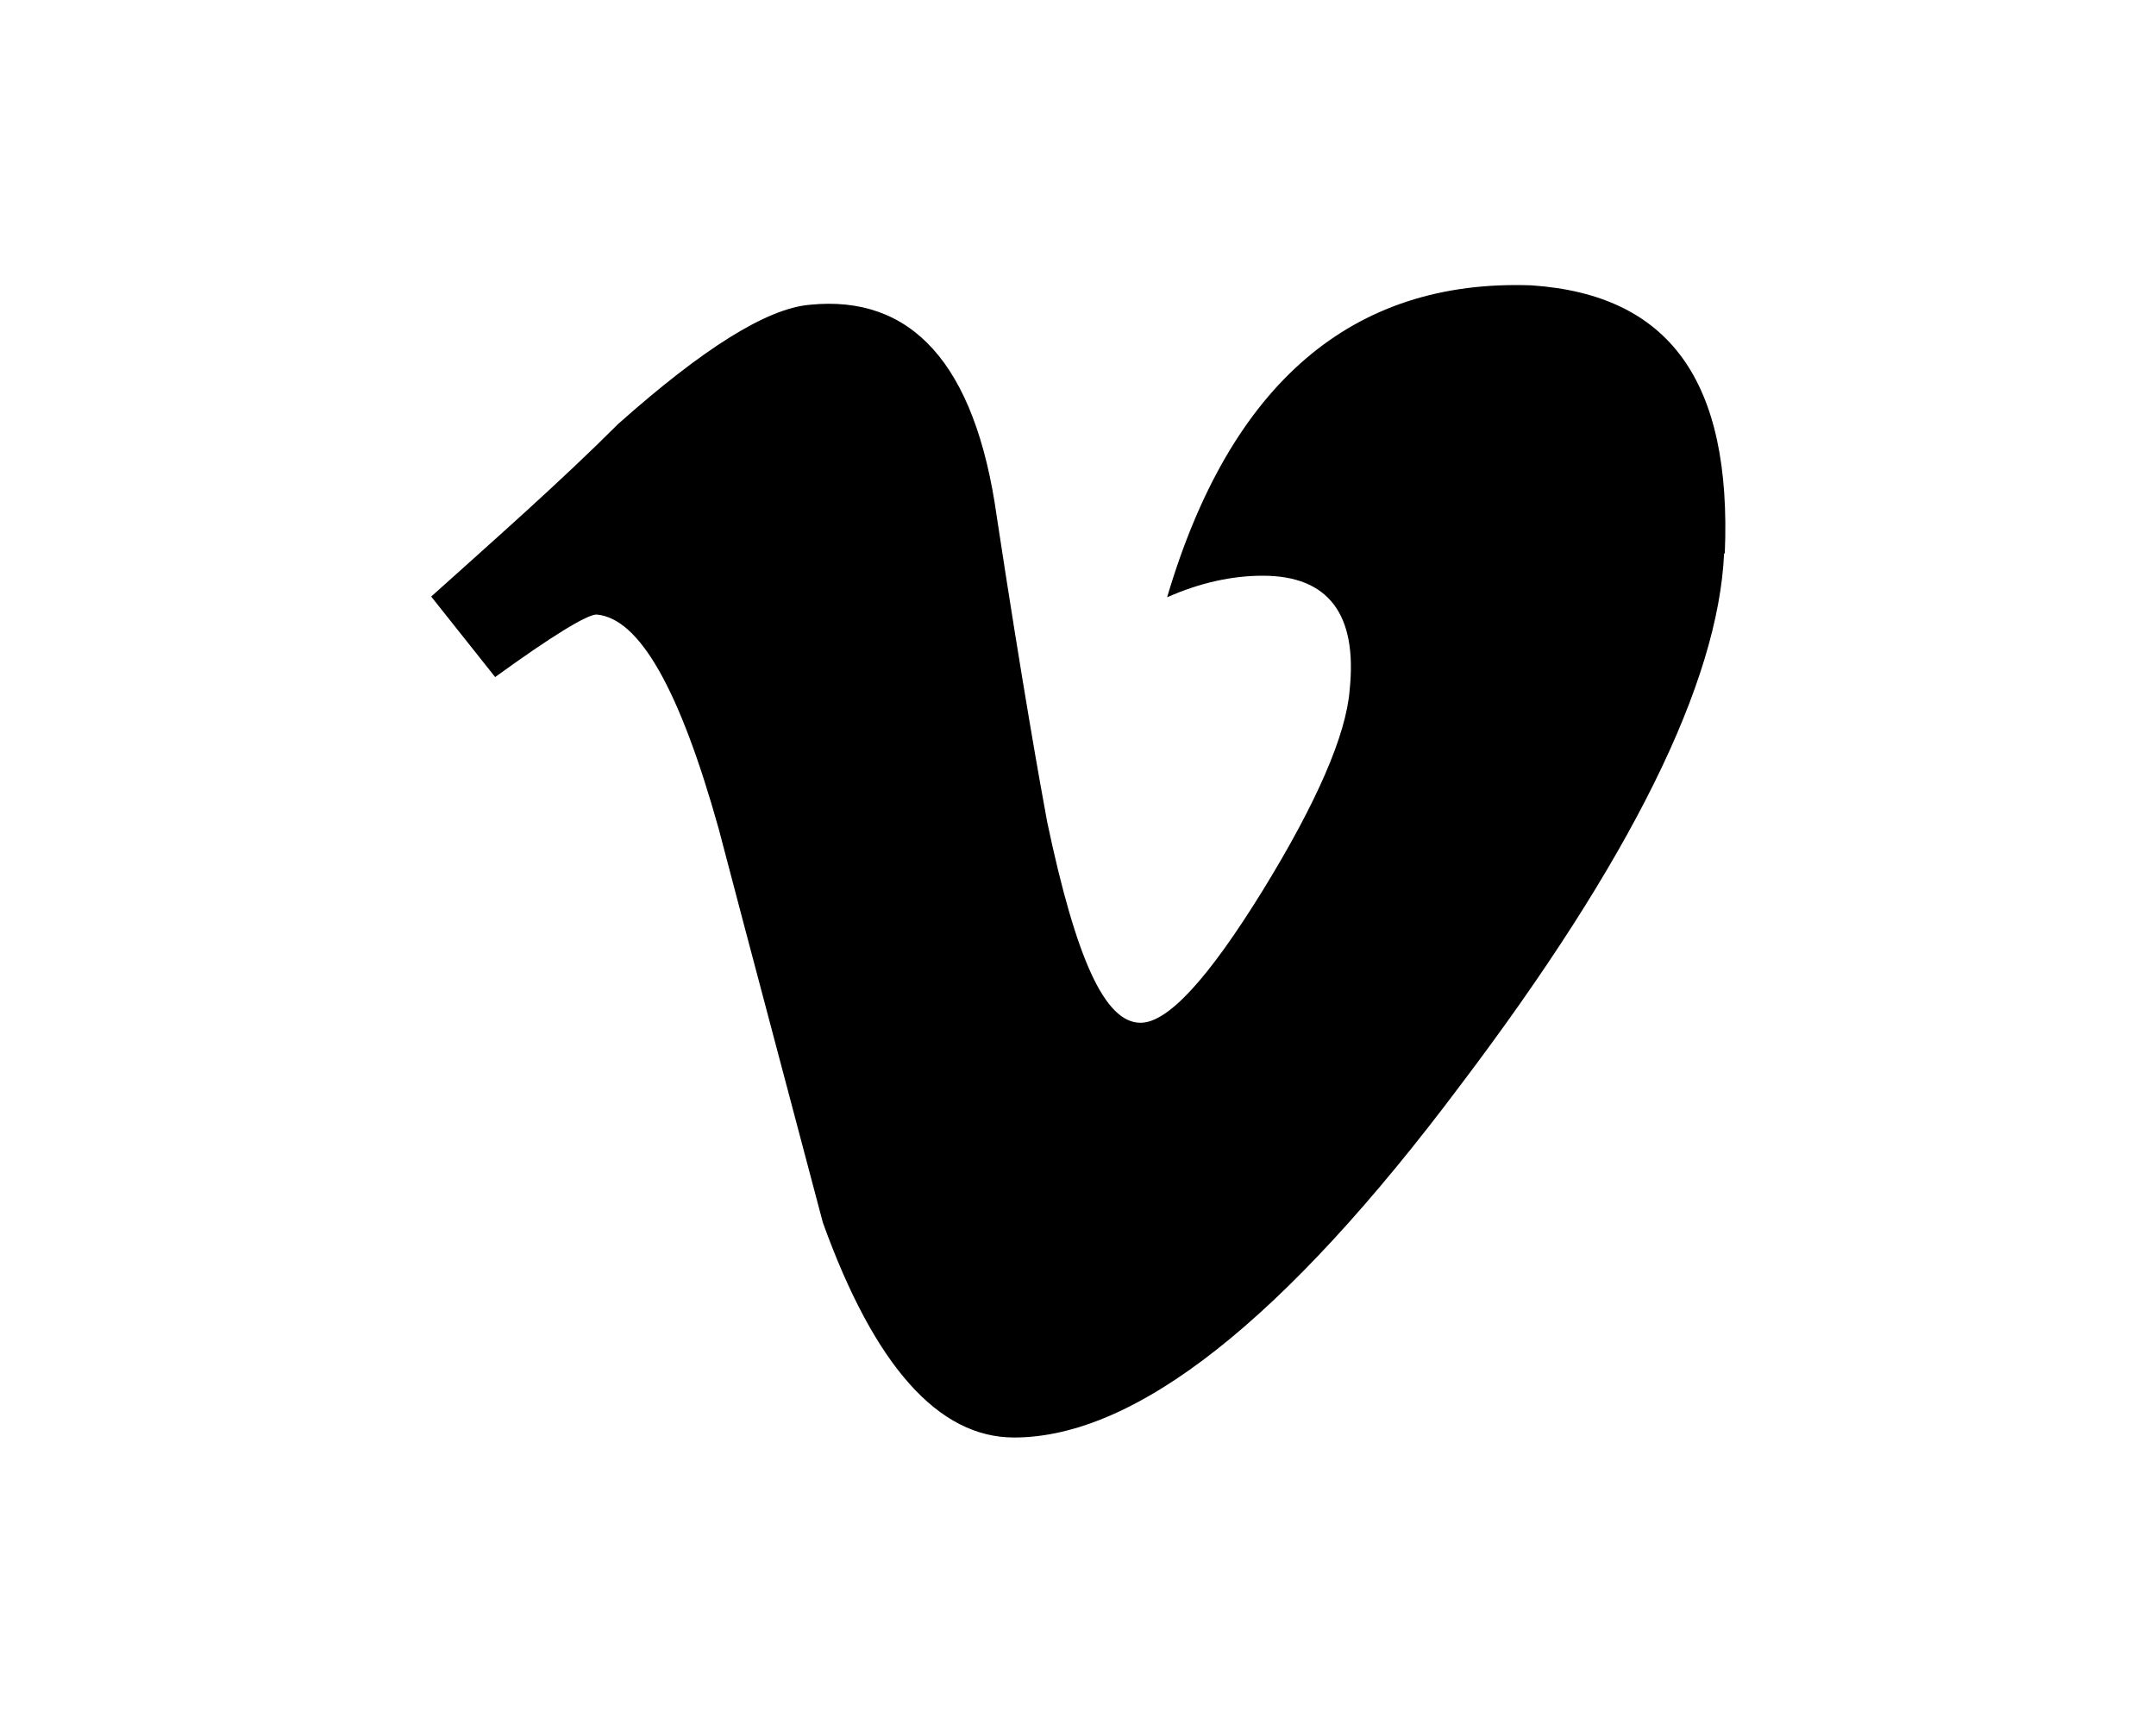
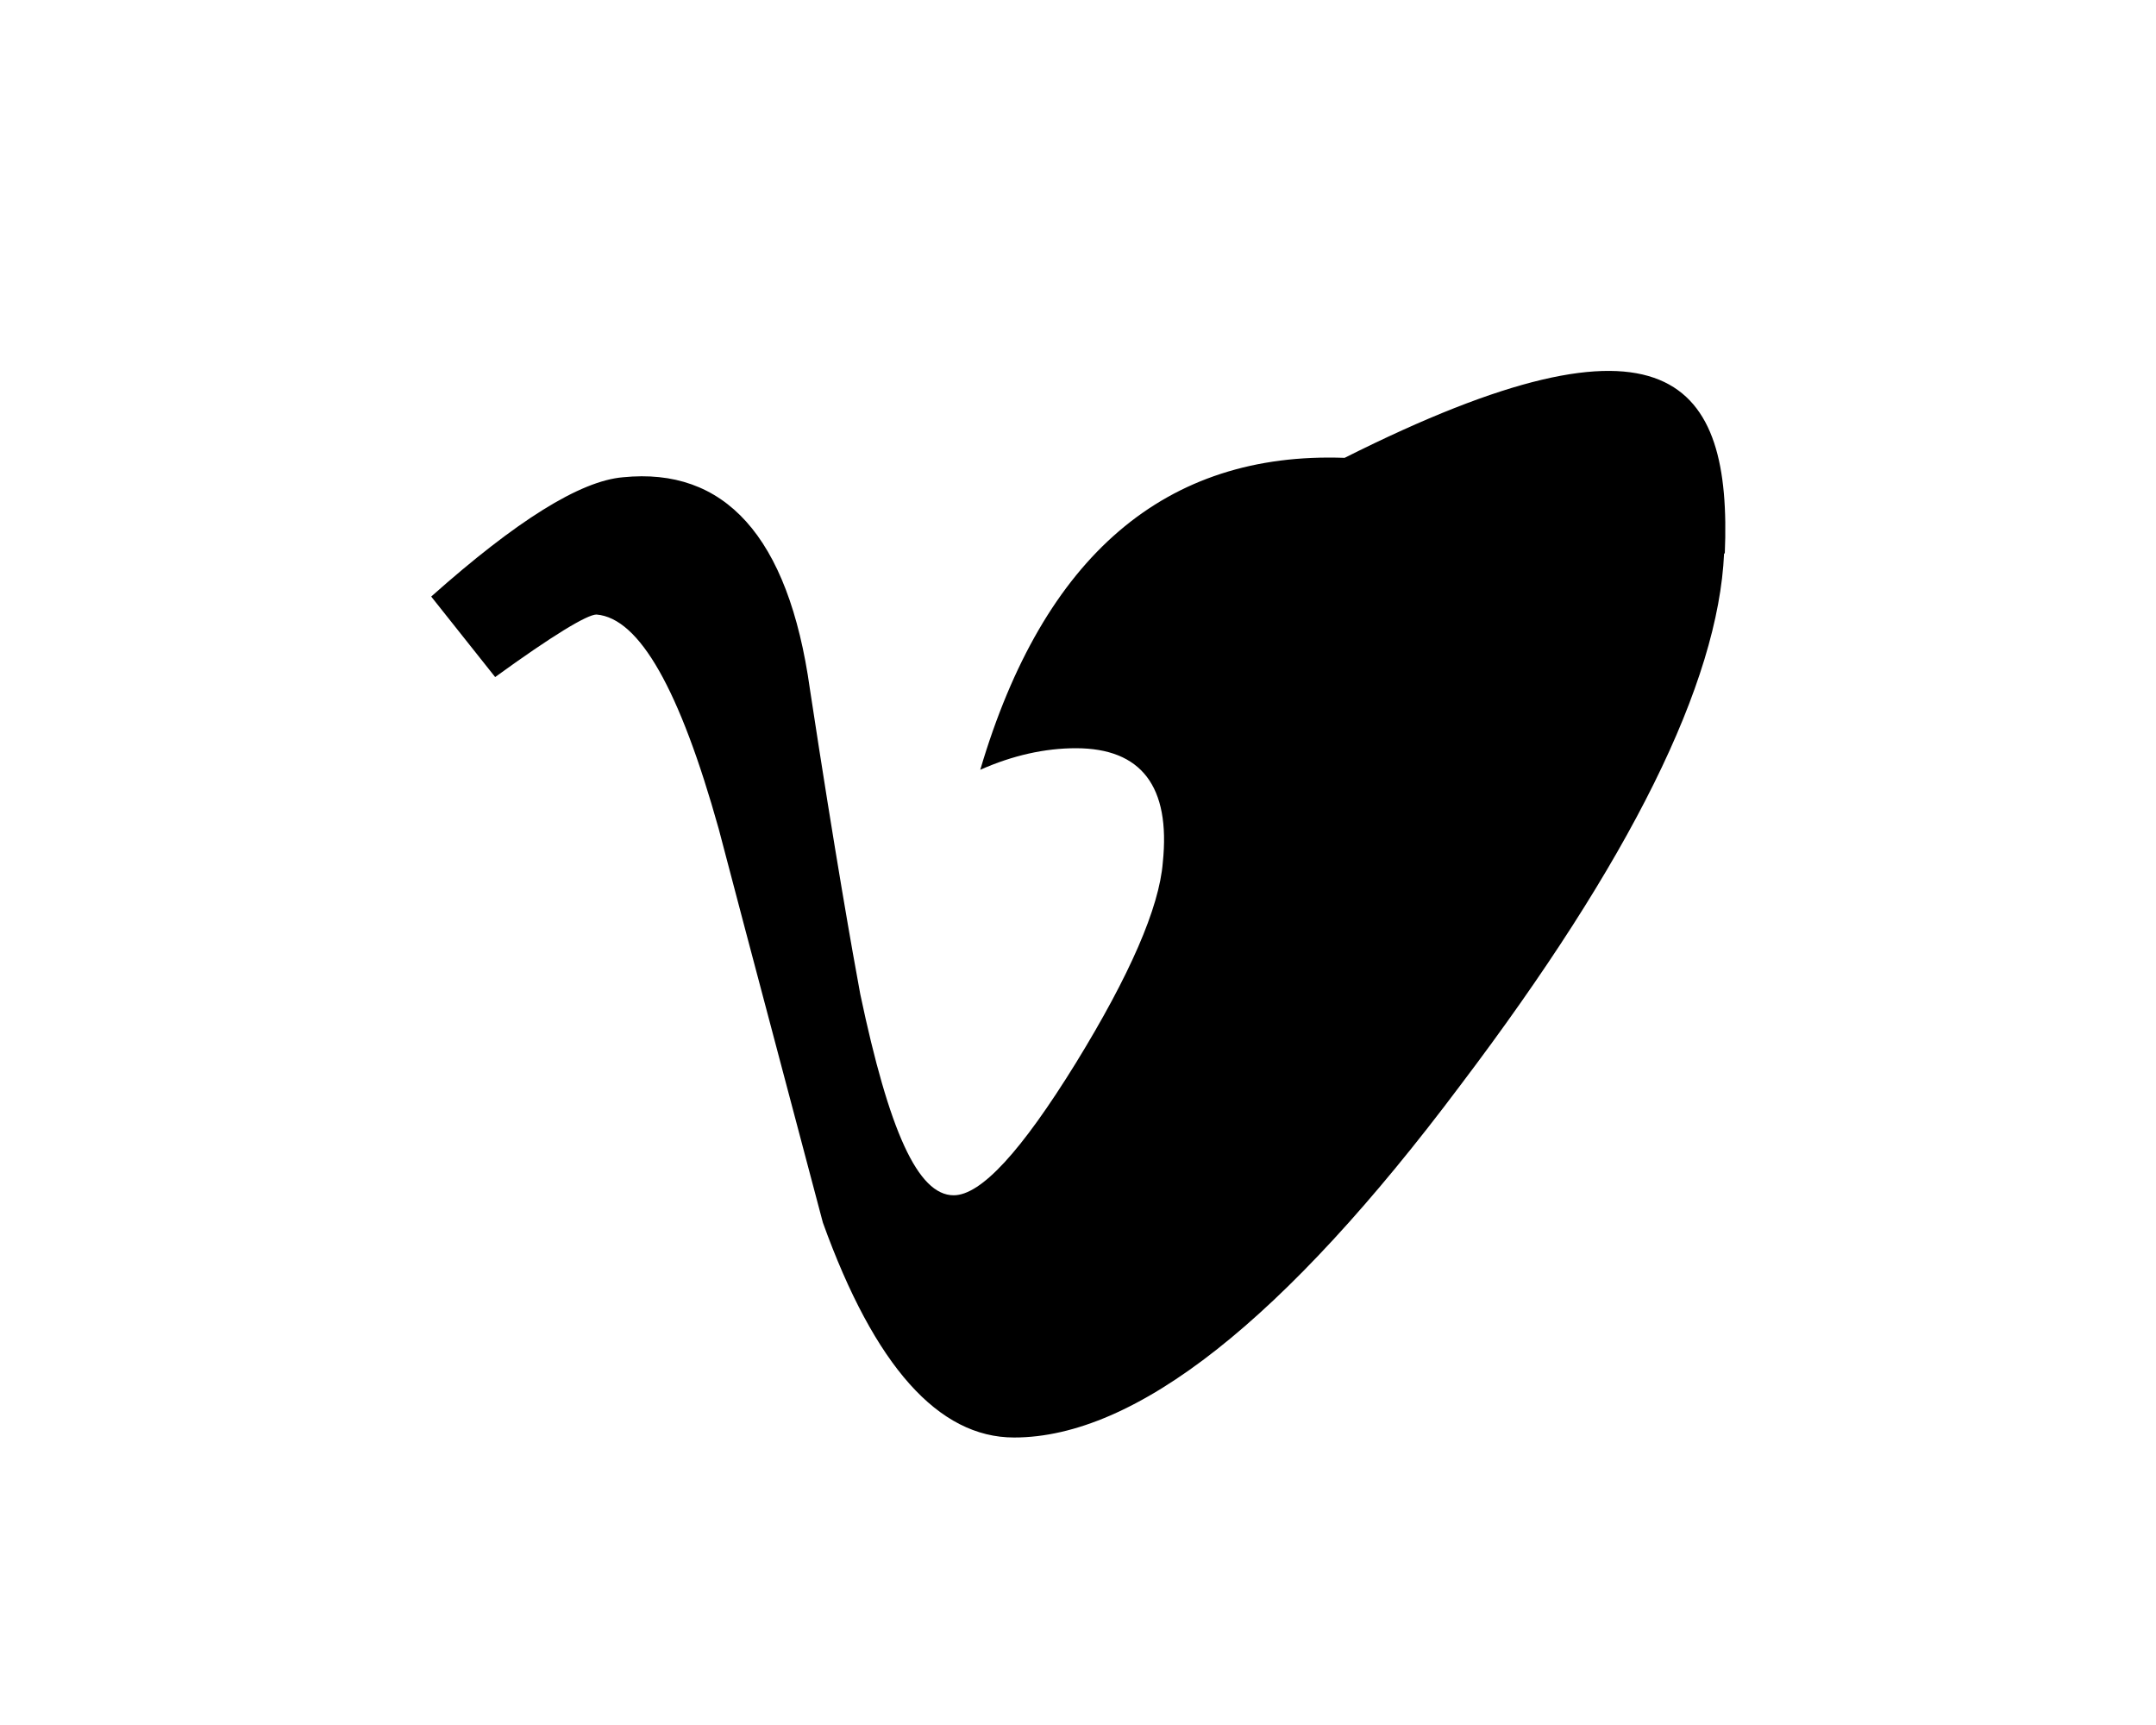
<svg xmlns="http://www.w3.org/2000/svg" version="1.1" id="Layer_1" viewBox="0 0 30 24" xml:space="preserve" class="icon">
-   <path d="M23.99 7.7c-0.08 1.8-1.3 4.27-3.67 7.4c-2.45 3.27-4.52 4.9-6.21 4.9c-1.05 0-1.94-0.99-2.66-2.99 c-0.48-1.82-0.97-3.65-1.45-5.48C9.46 9.6 8.9 8.6 8.3 8.55c-0.13 0-0.61 0.29-1.41 0.87L6 8.3C6.89 7.5 7.8 6.7 8.6 5.9 c1.18-1.05 2.07-1.61 2.67-1.66c1.4-0.14 2.3 0.8 2.6 2.95c0.35 2.3 0.6 3.7 0.7 4.24c0.4 1.9 0.8 2.8 1.3 2.8 c0.38 0 0.94-0.61 1.7-1.84c0.75-1.22 1.16-2.16 1.21-2.79c0.11-1.06-0.3-1.59-1.21-1.59c-0.43 0-0.88 0.1-1.33 0.3 c0.88-2.98 2.58-4.43 5.07-4.34C23.23 4.1 24.1 5.3 24 7.7z" />
+   <path d="M23.99 7.7c-0.08 1.8-1.3 4.27-3.67 7.4c-2.45 3.27-4.52 4.9-6.21 4.9c-1.05 0-1.94-0.99-2.66-2.99 c-0.48-1.82-0.97-3.65-1.45-5.48C9.46 9.6 8.9 8.6 8.3 8.55c-0.13 0-0.61 0.29-1.41 0.87L6 8.3c1.18-1.05 2.07-1.61 2.67-1.66c1.4-0.14 2.3 0.8 2.6 2.95c0.35 2.3 0.6 3.7 0.7 4.24c0.4 1.9 0.8 2.8 1.3 2.8 c0.38 0 0.94-0.61 1.7-1.84c0.75-1.22 1.16-2.16 1.21-2.79c0.11-1.06-0.3-1.59-1.21-1.59c-0.43 0-0.88 0.1-1.33 0.3 c0.88-2.98 2.58-4.43 5.07-4.34C23.23 4.1 24.1 5.3 24 7.7z" />
</svg>